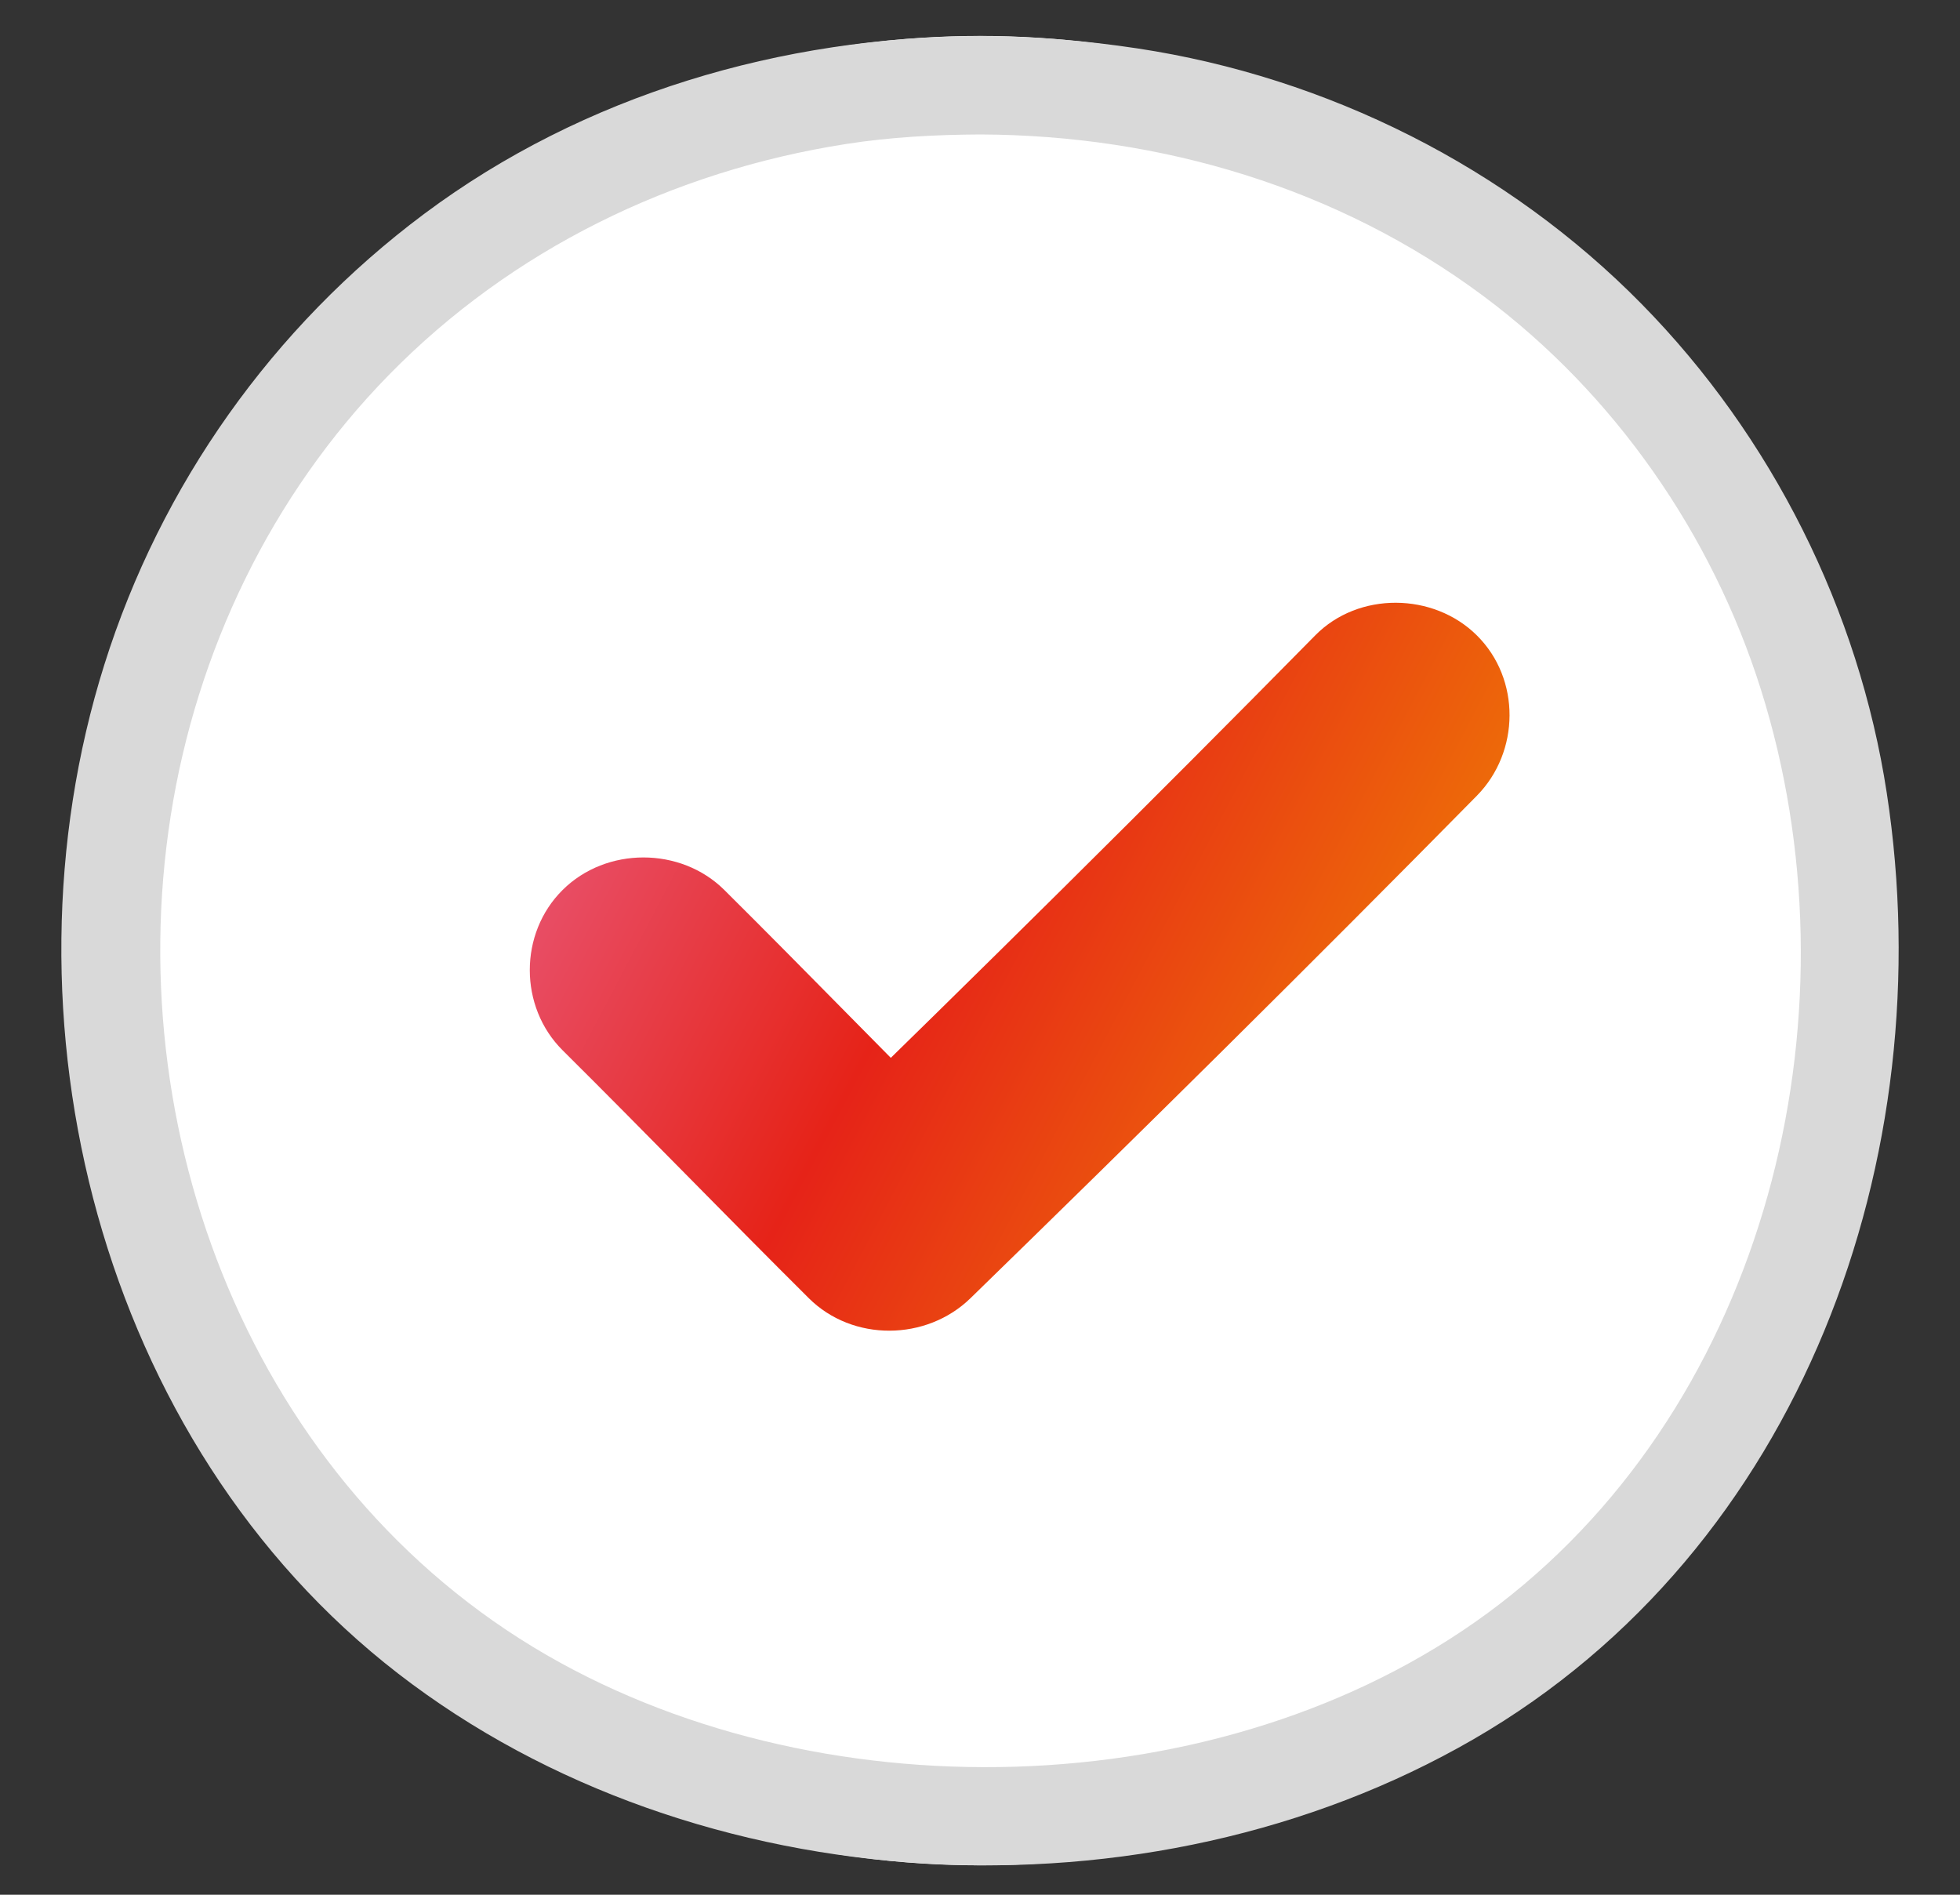
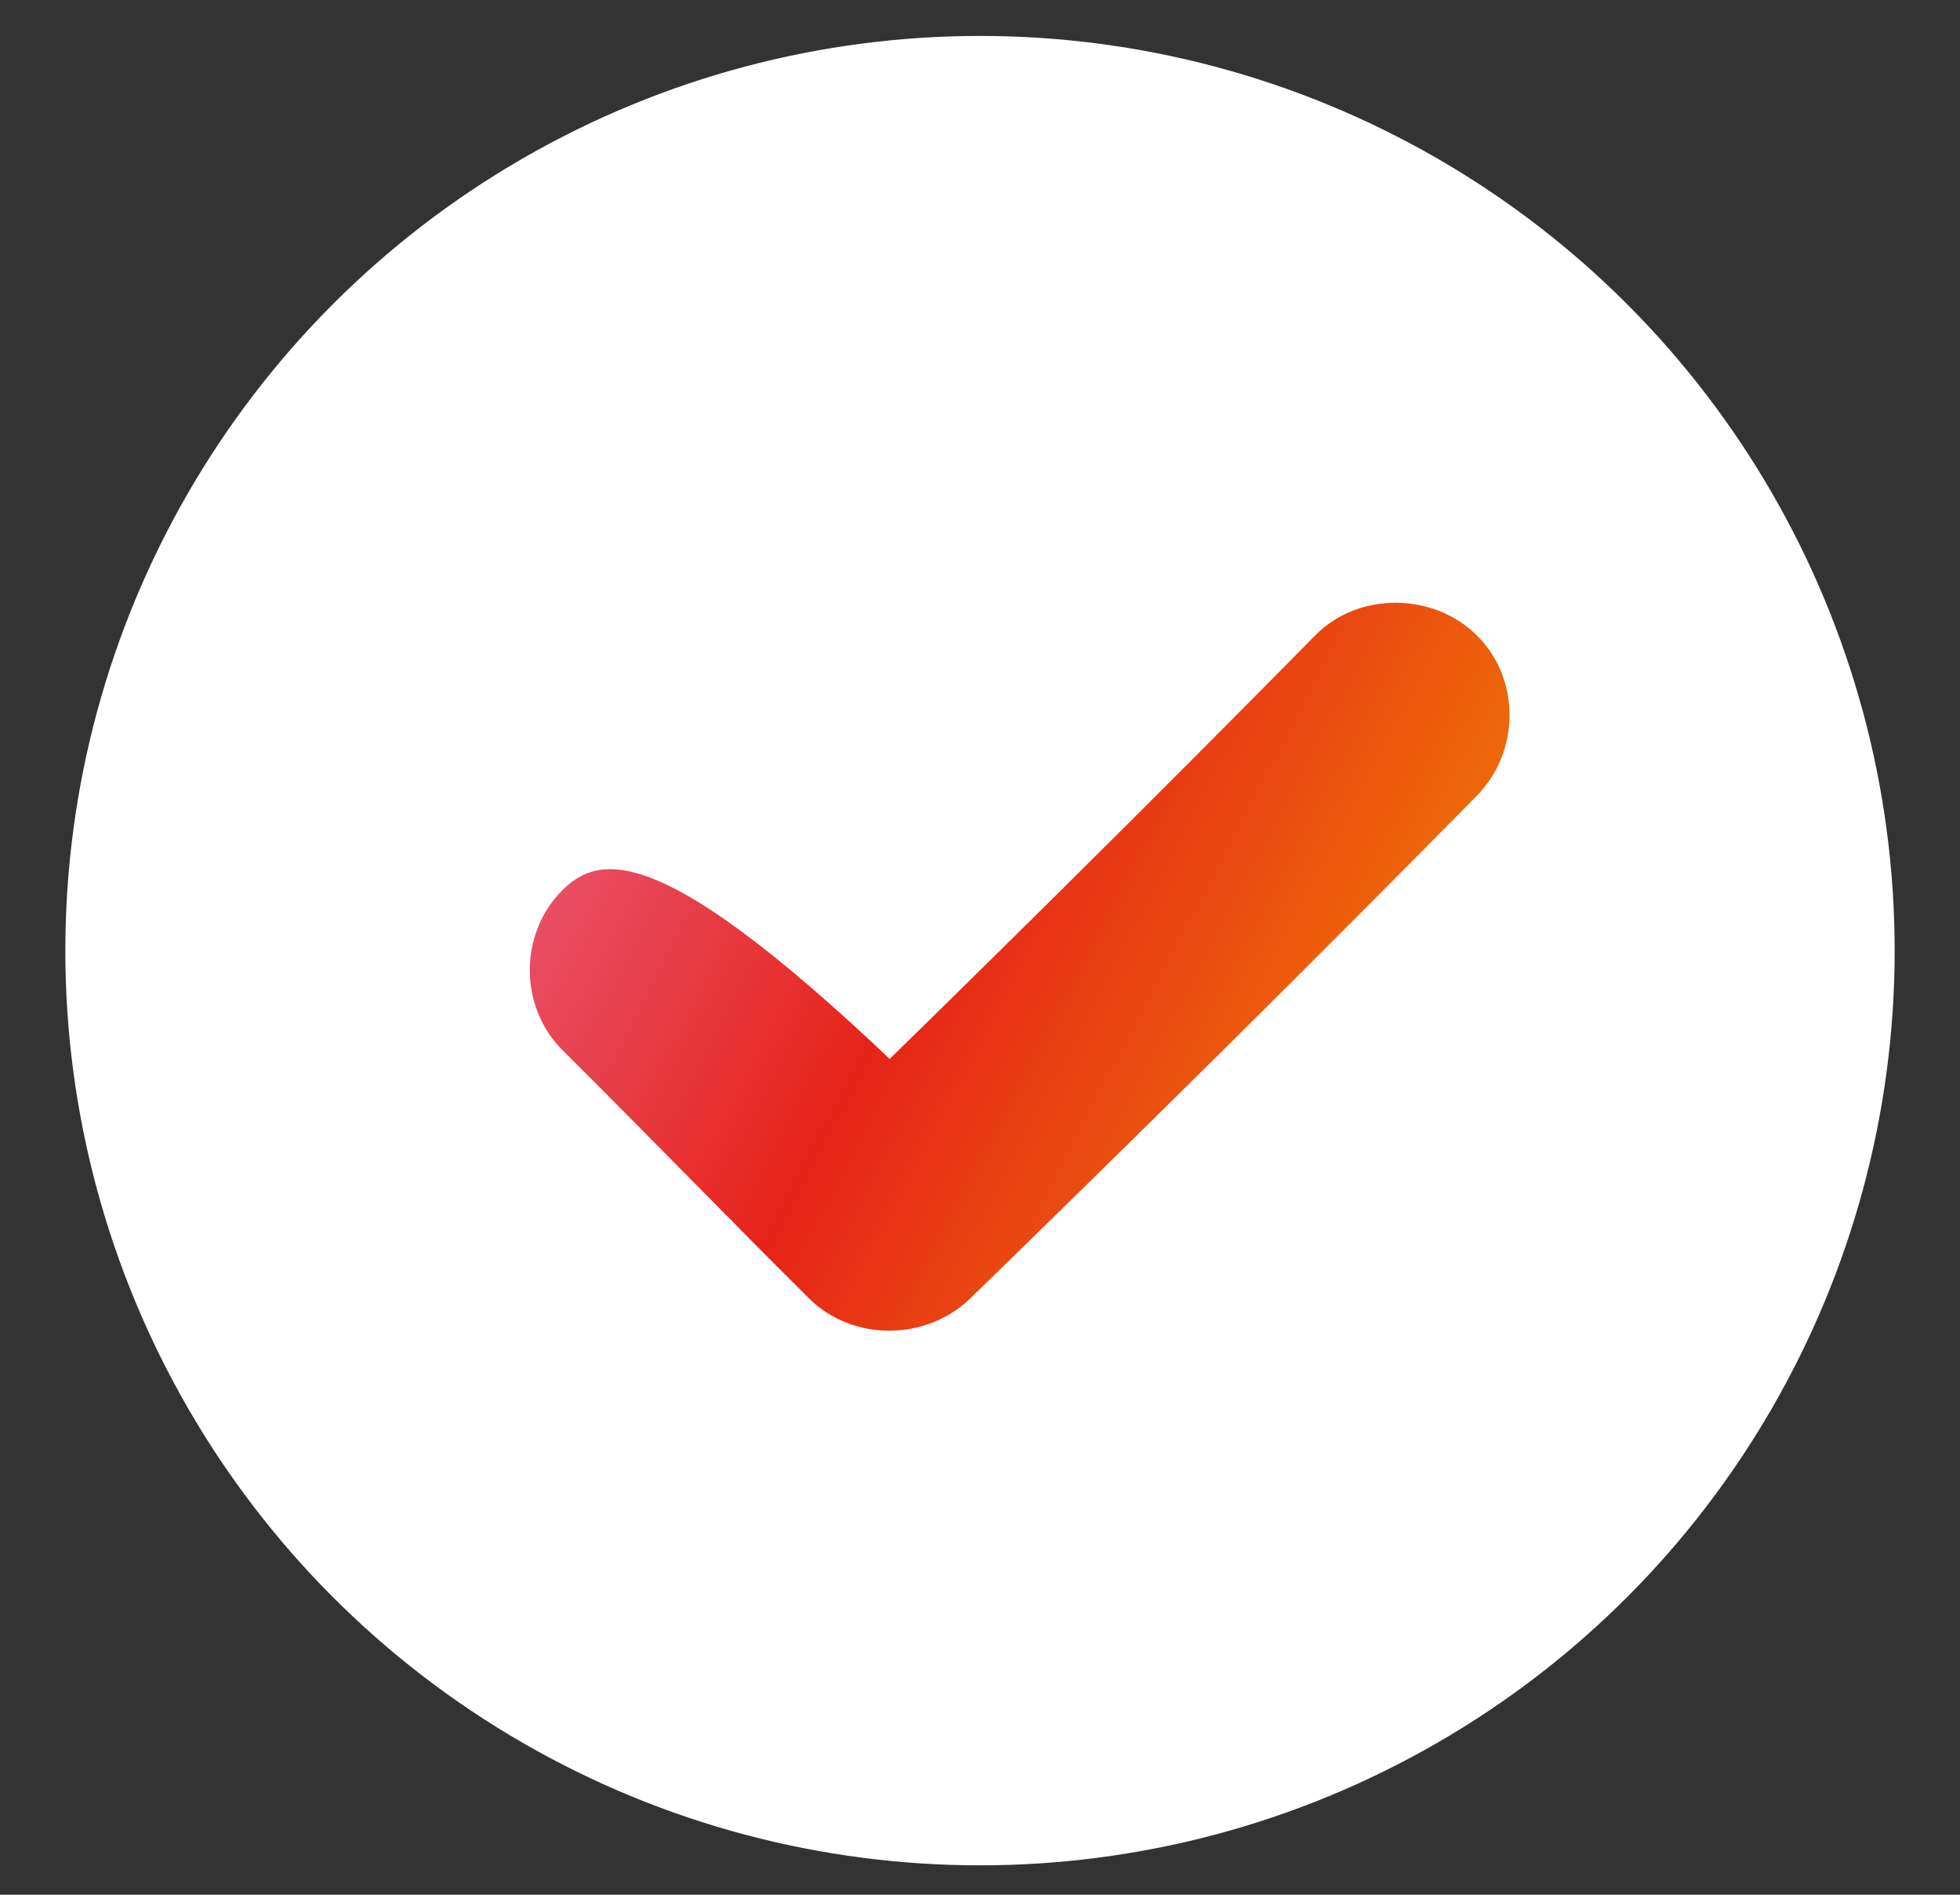
<svg xmlns="http://www.w3.org/2000/svg" width="30" height="29" viewBox="0 0 30 29" fill="none">
  <rect x="0" y="0" width="30" height="29" fill="#333333" stroke="none" />
  <circle cx="15" cy="14.55" r="14" fill="white" />
-   <path d="M15.008 0.551C11.965 0.562 8.937 1.449 6.492 3.274C4.173 5.006 2.462 7.423 1.597 10.173C-0.103 15.574 1.524 22.082 6.094 25.615C10.664 29.148 17.571 29.502 22.552 26.621C27.584 23.711 29.732 17.69 28.879 12.136C28.45 9.339 27.122 6.684 25.131 4.657C23.074 2.563 20.32 1.181 17.41 0.741C16.613 0.621 15.814 0.554 15.008 0.551C14.031 0.547 14.029 2.054 15.008 2.058C17.774 2.069 20.483 2.876 22.706 4.532C24.714 6.028 26.206 8.183 26.953 10.555C28.472 15.374 27.14 21.181 23.139 24.405C19.215 27.566 12.963 27.862 8.574 25.448C4.009 22.939 1.822 17.544 2.611 12.498C3.006 9.968 4.149 7.582 5.95 5.741C7.827 3.822 10.295 2.618 12.95 2.204C13.63 2.098 14.321 2.061 15.008 2.058C15.986 2.054 15.988 0.547 15.008 0.551L15.008 0.551Z" fill="#D9D9D9" />
-   <path d="M8.612 16.076C9.877 17.332 11.116 18.613 12.38 19.87C13.052 20.538 14.179 20.527 14.854 19.87C17.462 17.331 20.051 14.772 22.605 12.179C23.265 11.509 23.279 10.393 22.605 9.725C21.941 9.066 20.793 9.052 20.131 9.725C17.577 12.318 14.988 14.877 12.38 17.416H14.854C13.59 16.159 12.351 14.877 11.086 13.621C10.418 12.958 9.279 12.958 8.612 13.621C7.941 14.286 7.942 15.41 8.612 16.076Z" fill="url(#paint0_linear_14_228)" />
+   <path d="M8.612 16.076C9.877 17.332 11.116 18.613 12.38 19.87C13.052 20.538 14.179 20.527 14.854 19.87C17.462 17.331 20.051 14.772 22.605 12.179C23.265 11.509 23.279 10.393 22.605 9.725C21.941 9.066 20.793 9.052 20.131 9.725C17.577 12.318 14.988 14.877 12.38 17.416H14.854C10.418 12.958 9.279 12.958 8.612 13.621C7.941 14.286 7.942 15.41 8.612 16.076Z" fill="url(#paint0_linear_14_228)" />
  <defs>
    <linearGradient id="paint0_linear_14_228" x1="8.109" y1="9.225" x2="24.447" y2="17.815" gradientUnits="userSpaceOnUse">
      <stop stop-color="#E96087" />
      <stop offset="0.422" stop-color="#E62318" />
      <stop offset="1" stop-color="#F29600" />
    </linearGradient>
  </defs>
</svg>